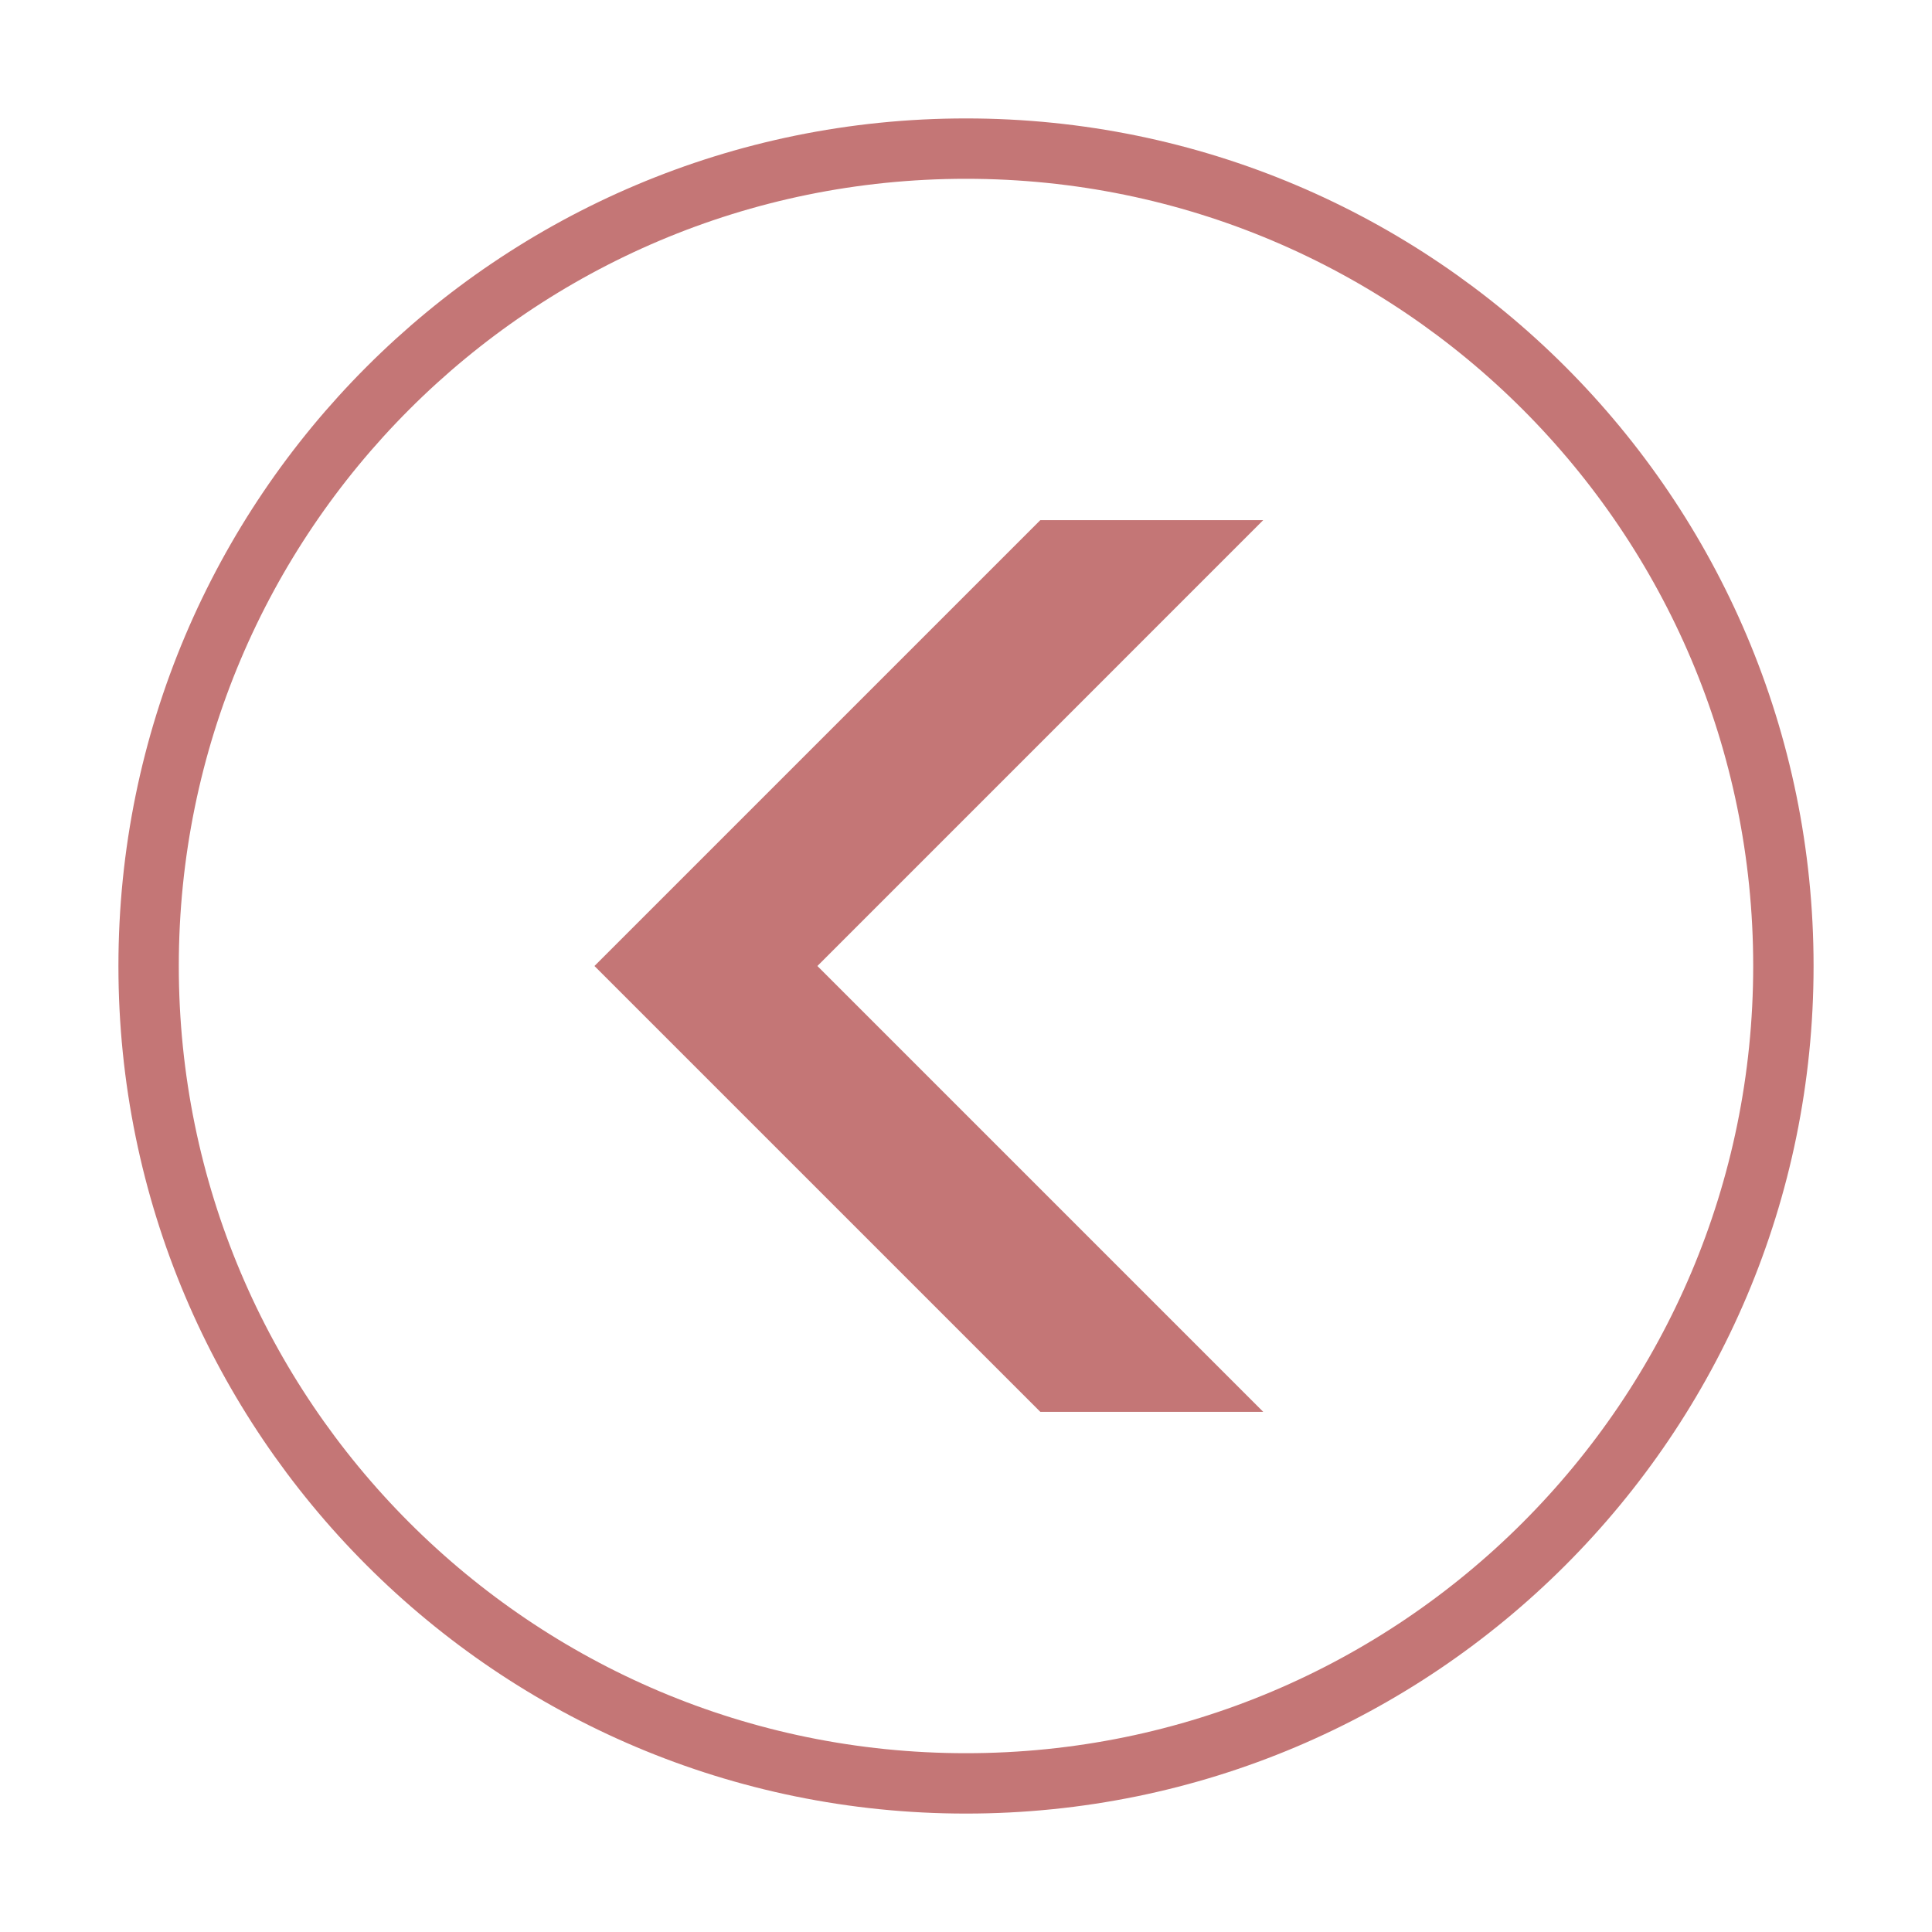
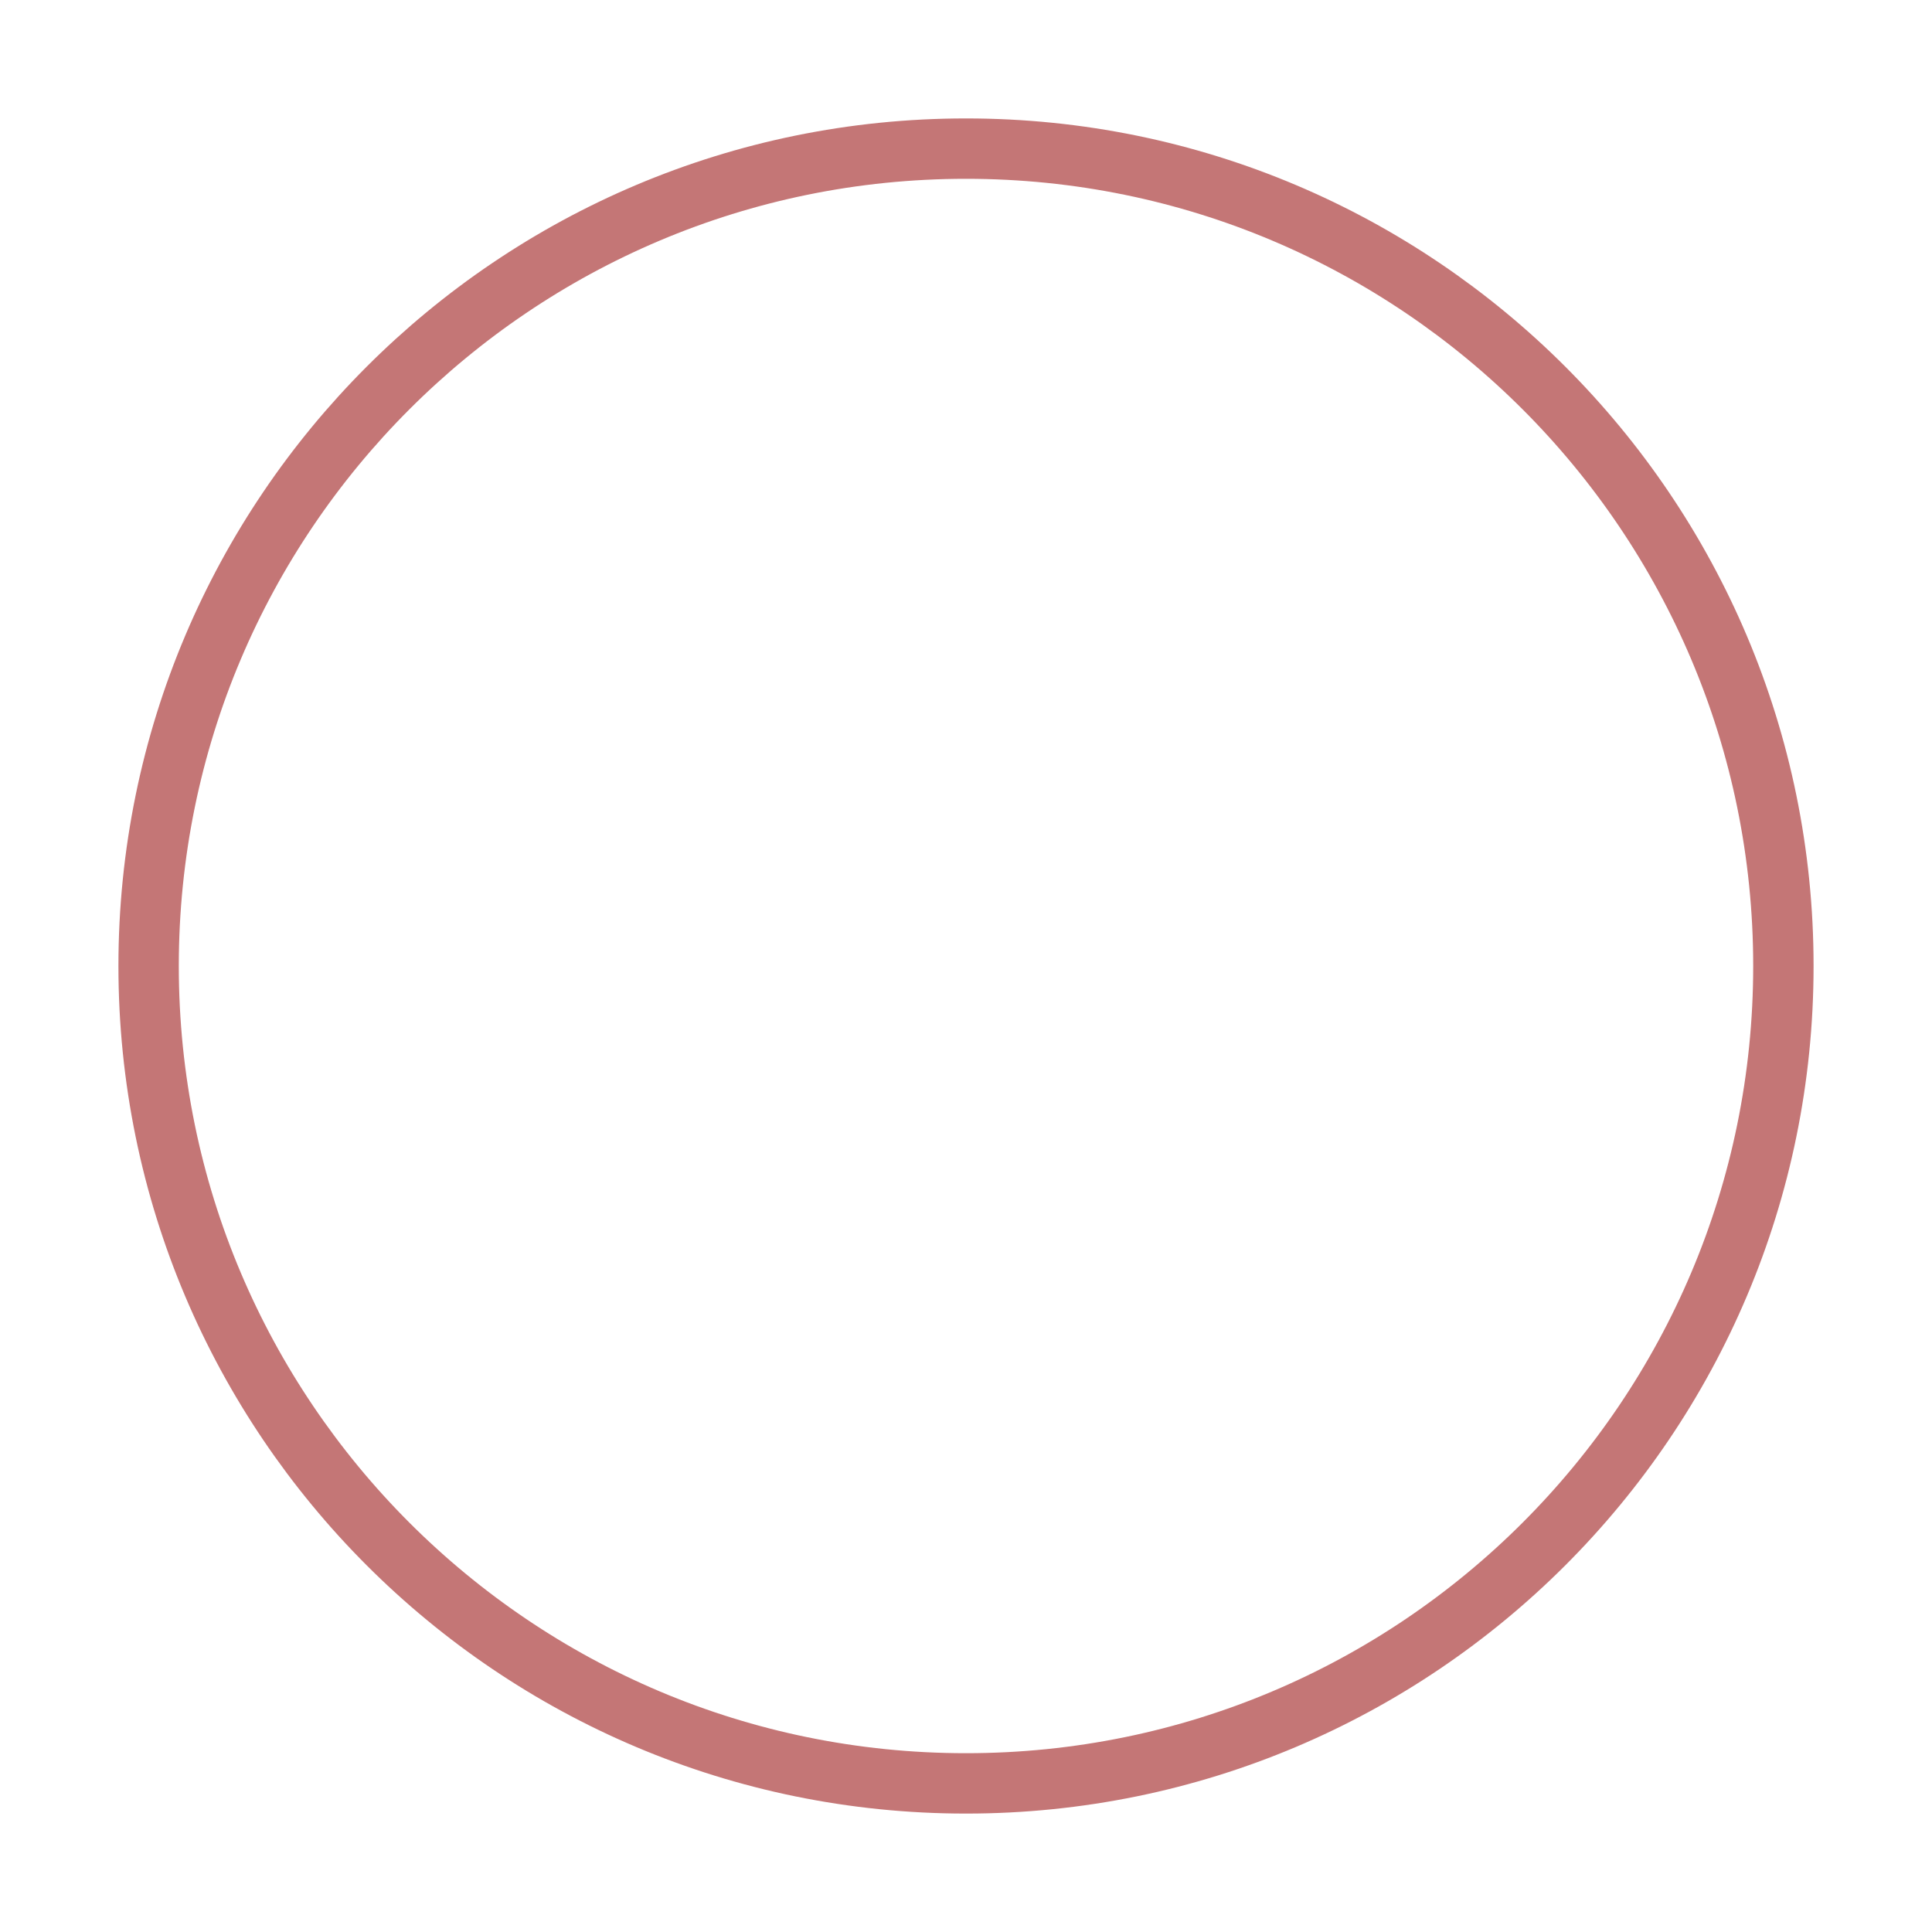
<svg xmlns="http://www.w3.org/2000/svg" width="64" height="64" viewBox="0 0 64 64" fill="none">
  <path d="M32 59.077C17.046 59.077 4.923 46.954 4.923 32C4.923 17.046 17.046 4.923 32 4.923C46.954 4.923 59.077 17.046 59.077 32C59.077 46.954 46.954 59.077 32 59.077Z" stroke="#C47676" stroke-width="2" stroke-miterlimit="10" />
-   <path fill-rule="evenodd" clip-rule="evenodd" d="M34.462 17.23L19.692 32H27.077L41.846 17.23H34.462ZM19.692 32H27.077L41.846 46.769H34.462L19.692 32Z" fill="#C47676" />
</svg>